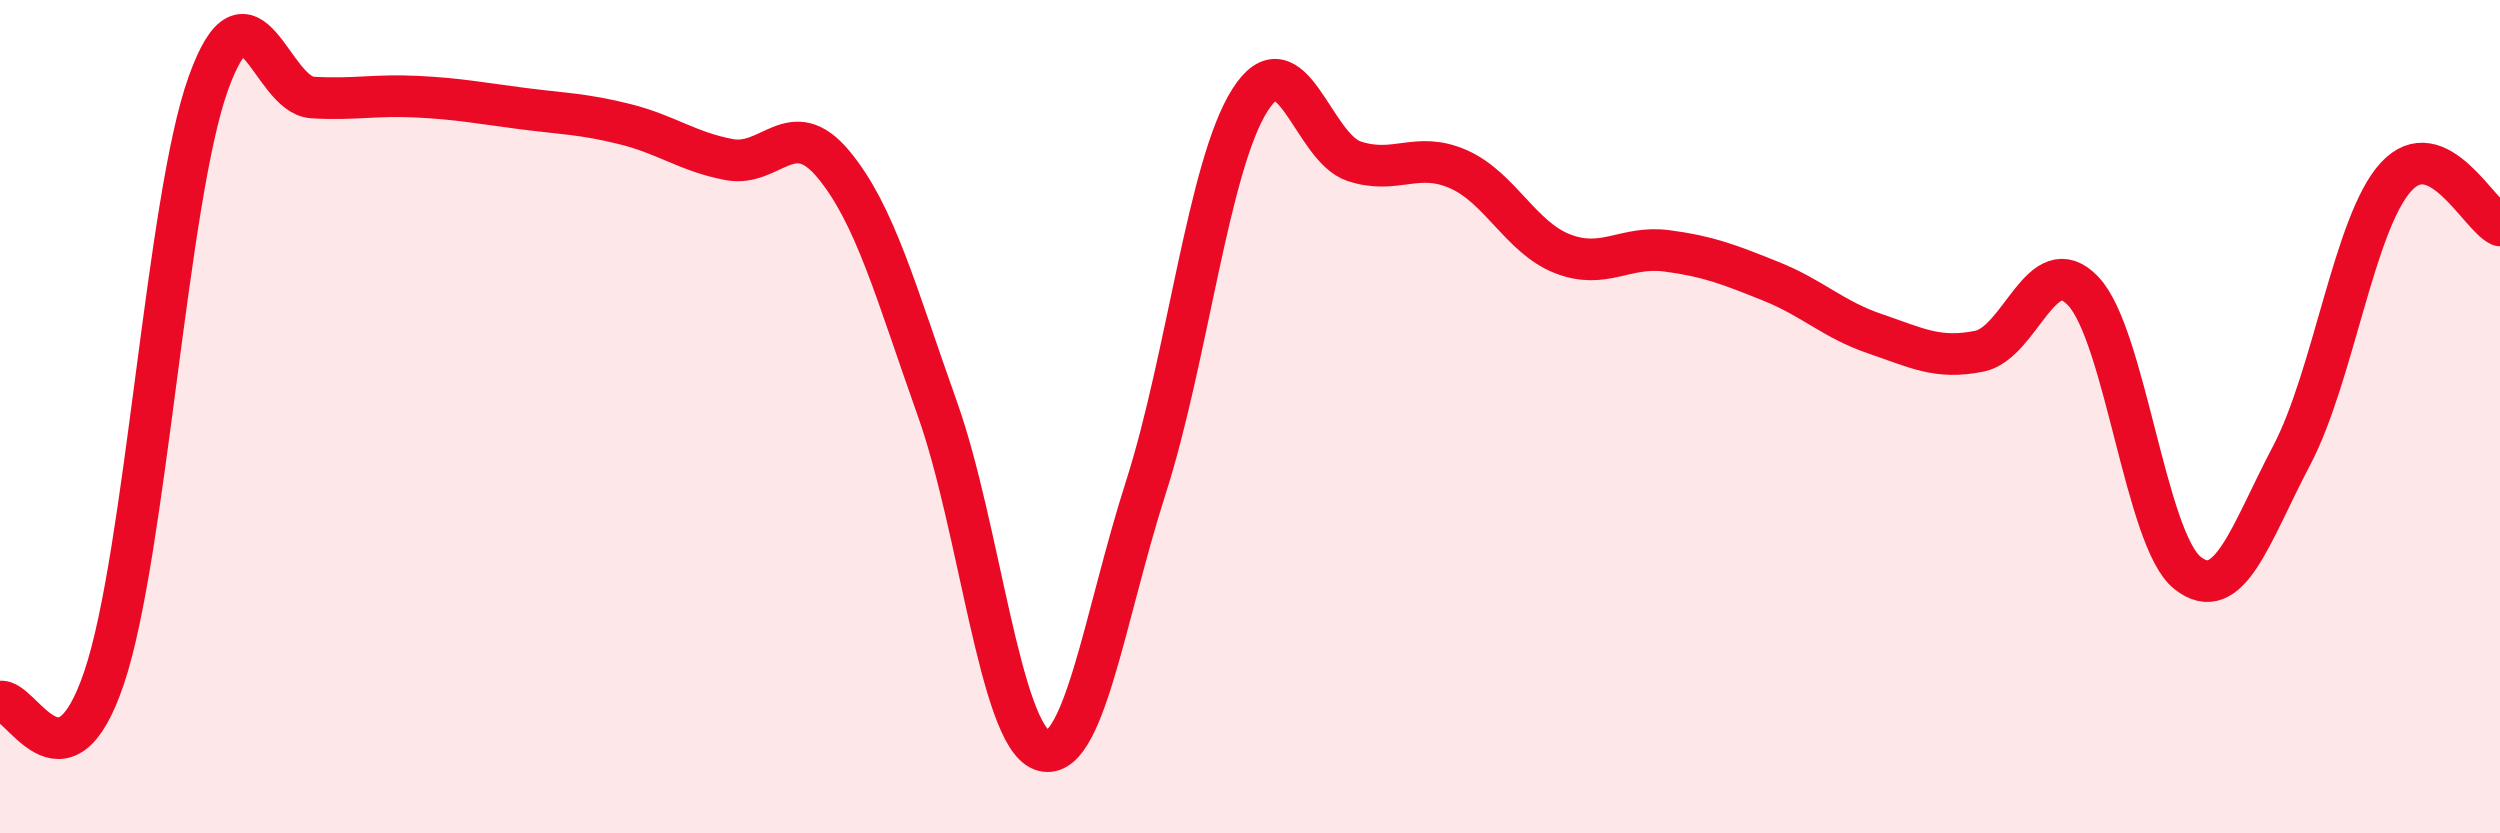
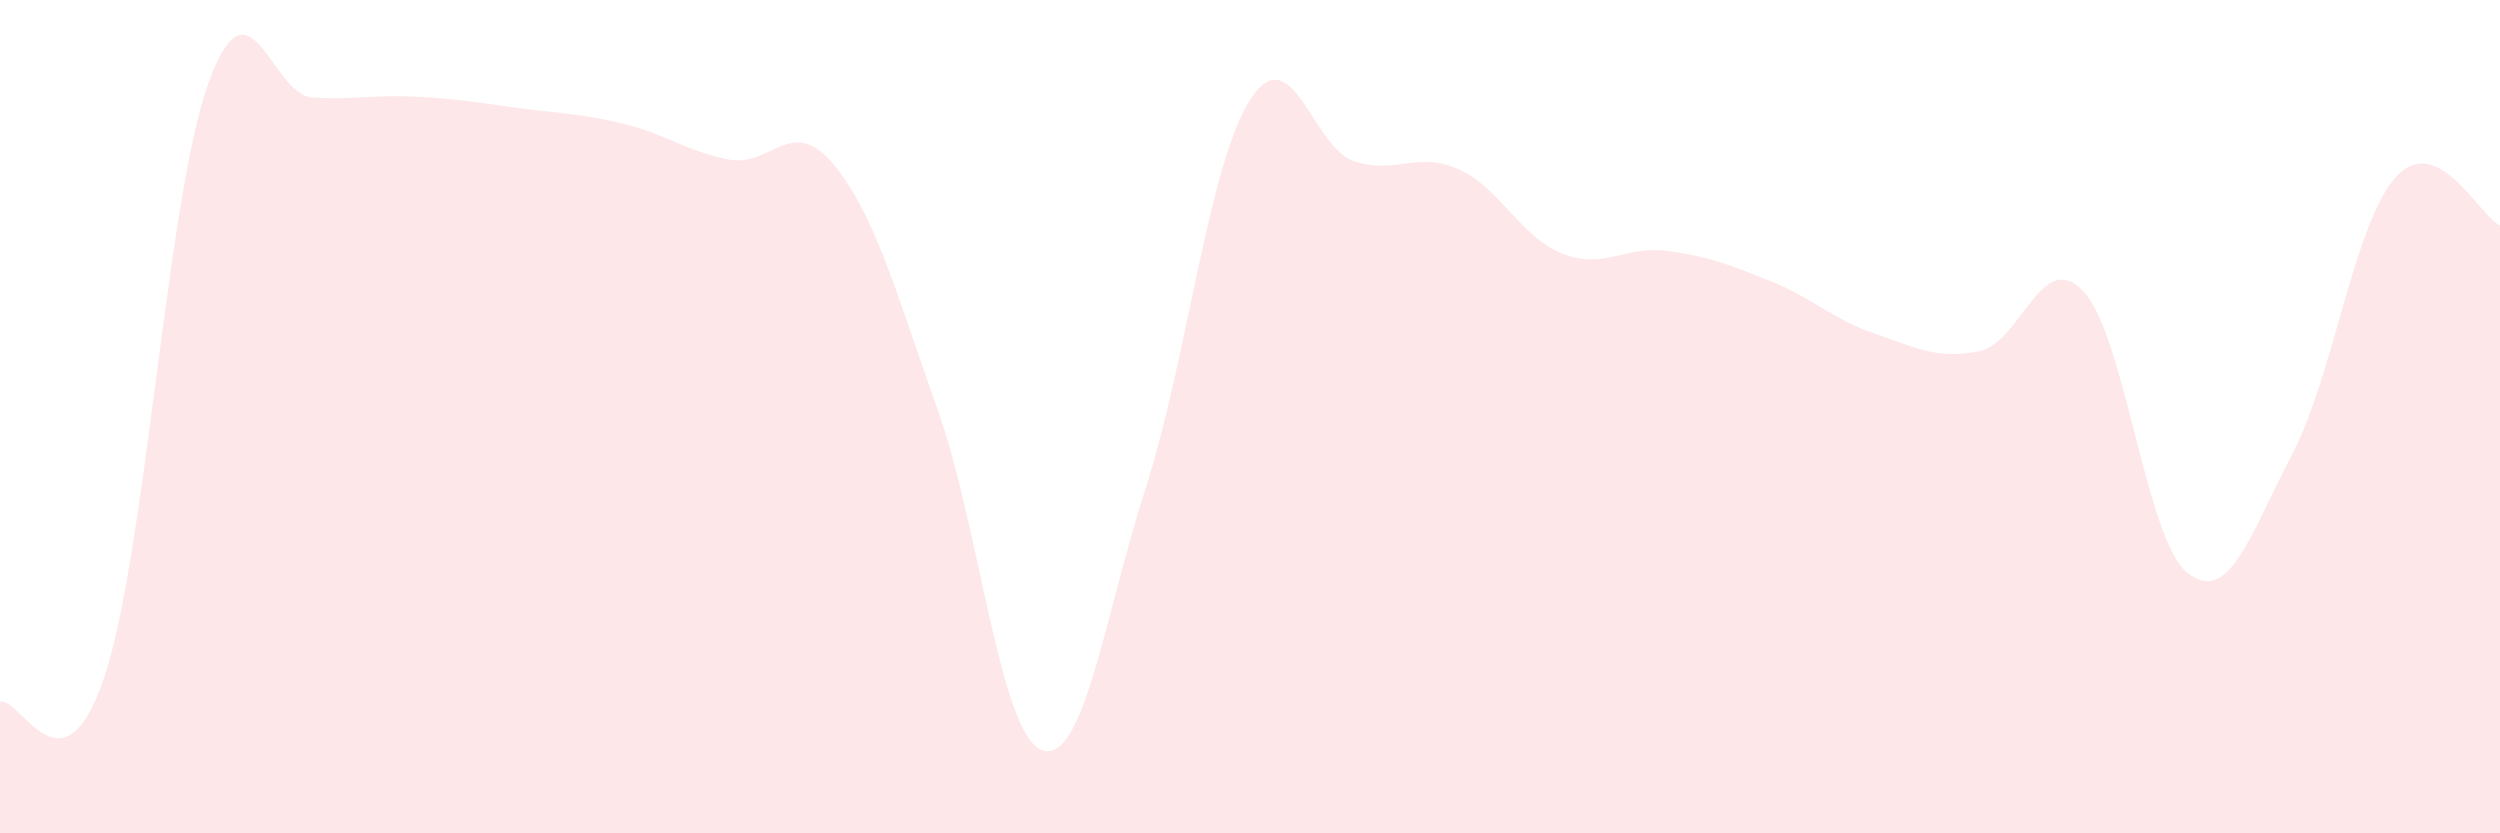
<svg xmlns="http://www.w3.org/2000/svg" width="60" height="20" viewBox="0 0 60 20">
  <path d="M 0,16.84 C 0.5,16.72 1.5,19.23 2.5,16.26 C 3.5,13.29 4,4.78 5,2 C 6,-0.78 6.5,2.28 7.5,2.34 C 8.5,2.4 9,2.27 10,2.32 C 11,2.37 11.5,2.47 12.5,2.6 C 13.5,2.73 14,2.73 15,2.98 C 16,3.23 16.5,3.64 17.5,3.83 C 18.5,4.02 19,2.74 20,3.94 C 21,5.14 21.5,7.01 22.5,9.82 C 23.5,12.63 24,17.62 25,18 C 26,18.38 26.5,14.82 27.5,11.7 C 28.5,8.58 29,3.97 30,2.4 C 31,0.83 31.5,3.54 32.5,3.87 C 33.5,4.2 34,3.62 35,4.06 C 36,4.5 36.5,5.7 37.5,6.09 C 38.5,6.48 39,5.89 40,6.02 C 41,6.15 41.5,6.35 42.5,6.75 C 43.5,7.15 44,7.67 45,8.01 C 46,8.35 46.5,8.63 47.5,8.43 C 48.5,8.23 49,5.93 50,6.99 C 51,8.05 51.5,12.96 52.5,13.75 C 53.5,14.54 54,12.83 55,10.93 C 56,9.03 56.5,5.35 57.5,4.25 C 58.5,3.15 59.5,5.18 60,5.41L60 20L0 20Z" fill="#EB0A25" opacity="0.1" stroke-linecap="round" stroke-linejoin="round" />
-   <path d="M 0,16.84 C 0.5,16.72 1.5,19.23 2.5,16.26 C 3.5,13.29 4,4.78 5,2 C 6,-0.78 6.5,2.28 7.5,2.34 C 8.5,2.4 9,2.27 10,2.32 C 11,2.37 11.5,2.47 12.5,2.6 C 13.5,2.73 14,2.73 15,2.98 C 16,3.23 16.5,3.64 17.5,3.83 C 18.5,4.02 19,2.74 20,3.94 C 21,5.14 21.5,7.01 22.5,9.82 C 23.5,12.63 24,17.62 25,18 C 26,18.38 26.5,14.82 27.5,11.7 C 28.5,8.58 29,3.97 30,2.4 C 31,0.83 31.5,3.54 32.5,3.87 C 33.5,4.2 34,3.62 35,4.06 C 36,4.5 36.5,5.7 37.5,6.09 C 38.5,6.48 39,5.89 40,6.02 C 41,6.15 41.5,6.35 42.5,6.75 C 43.5,7.15 44,7.67 45,8.01 C 46,8.35 46.5,8.63 47.5,8.43 C 48.5,8.23 49,5.93 50,6.99 C 51,8.05 51.5,12.96 52.5,13.75 C 53.5,14.54 54,12.83 55,10.93 C 56,9.03 56.5,5.35 57.5,4.25 C 58.5,3.15 59.5,5.18 60,5.41" stroke="#EB0A25" stroke-width="1" fill="none" stroke-linecap="round" stroke-linejoin="round" />
</svg>